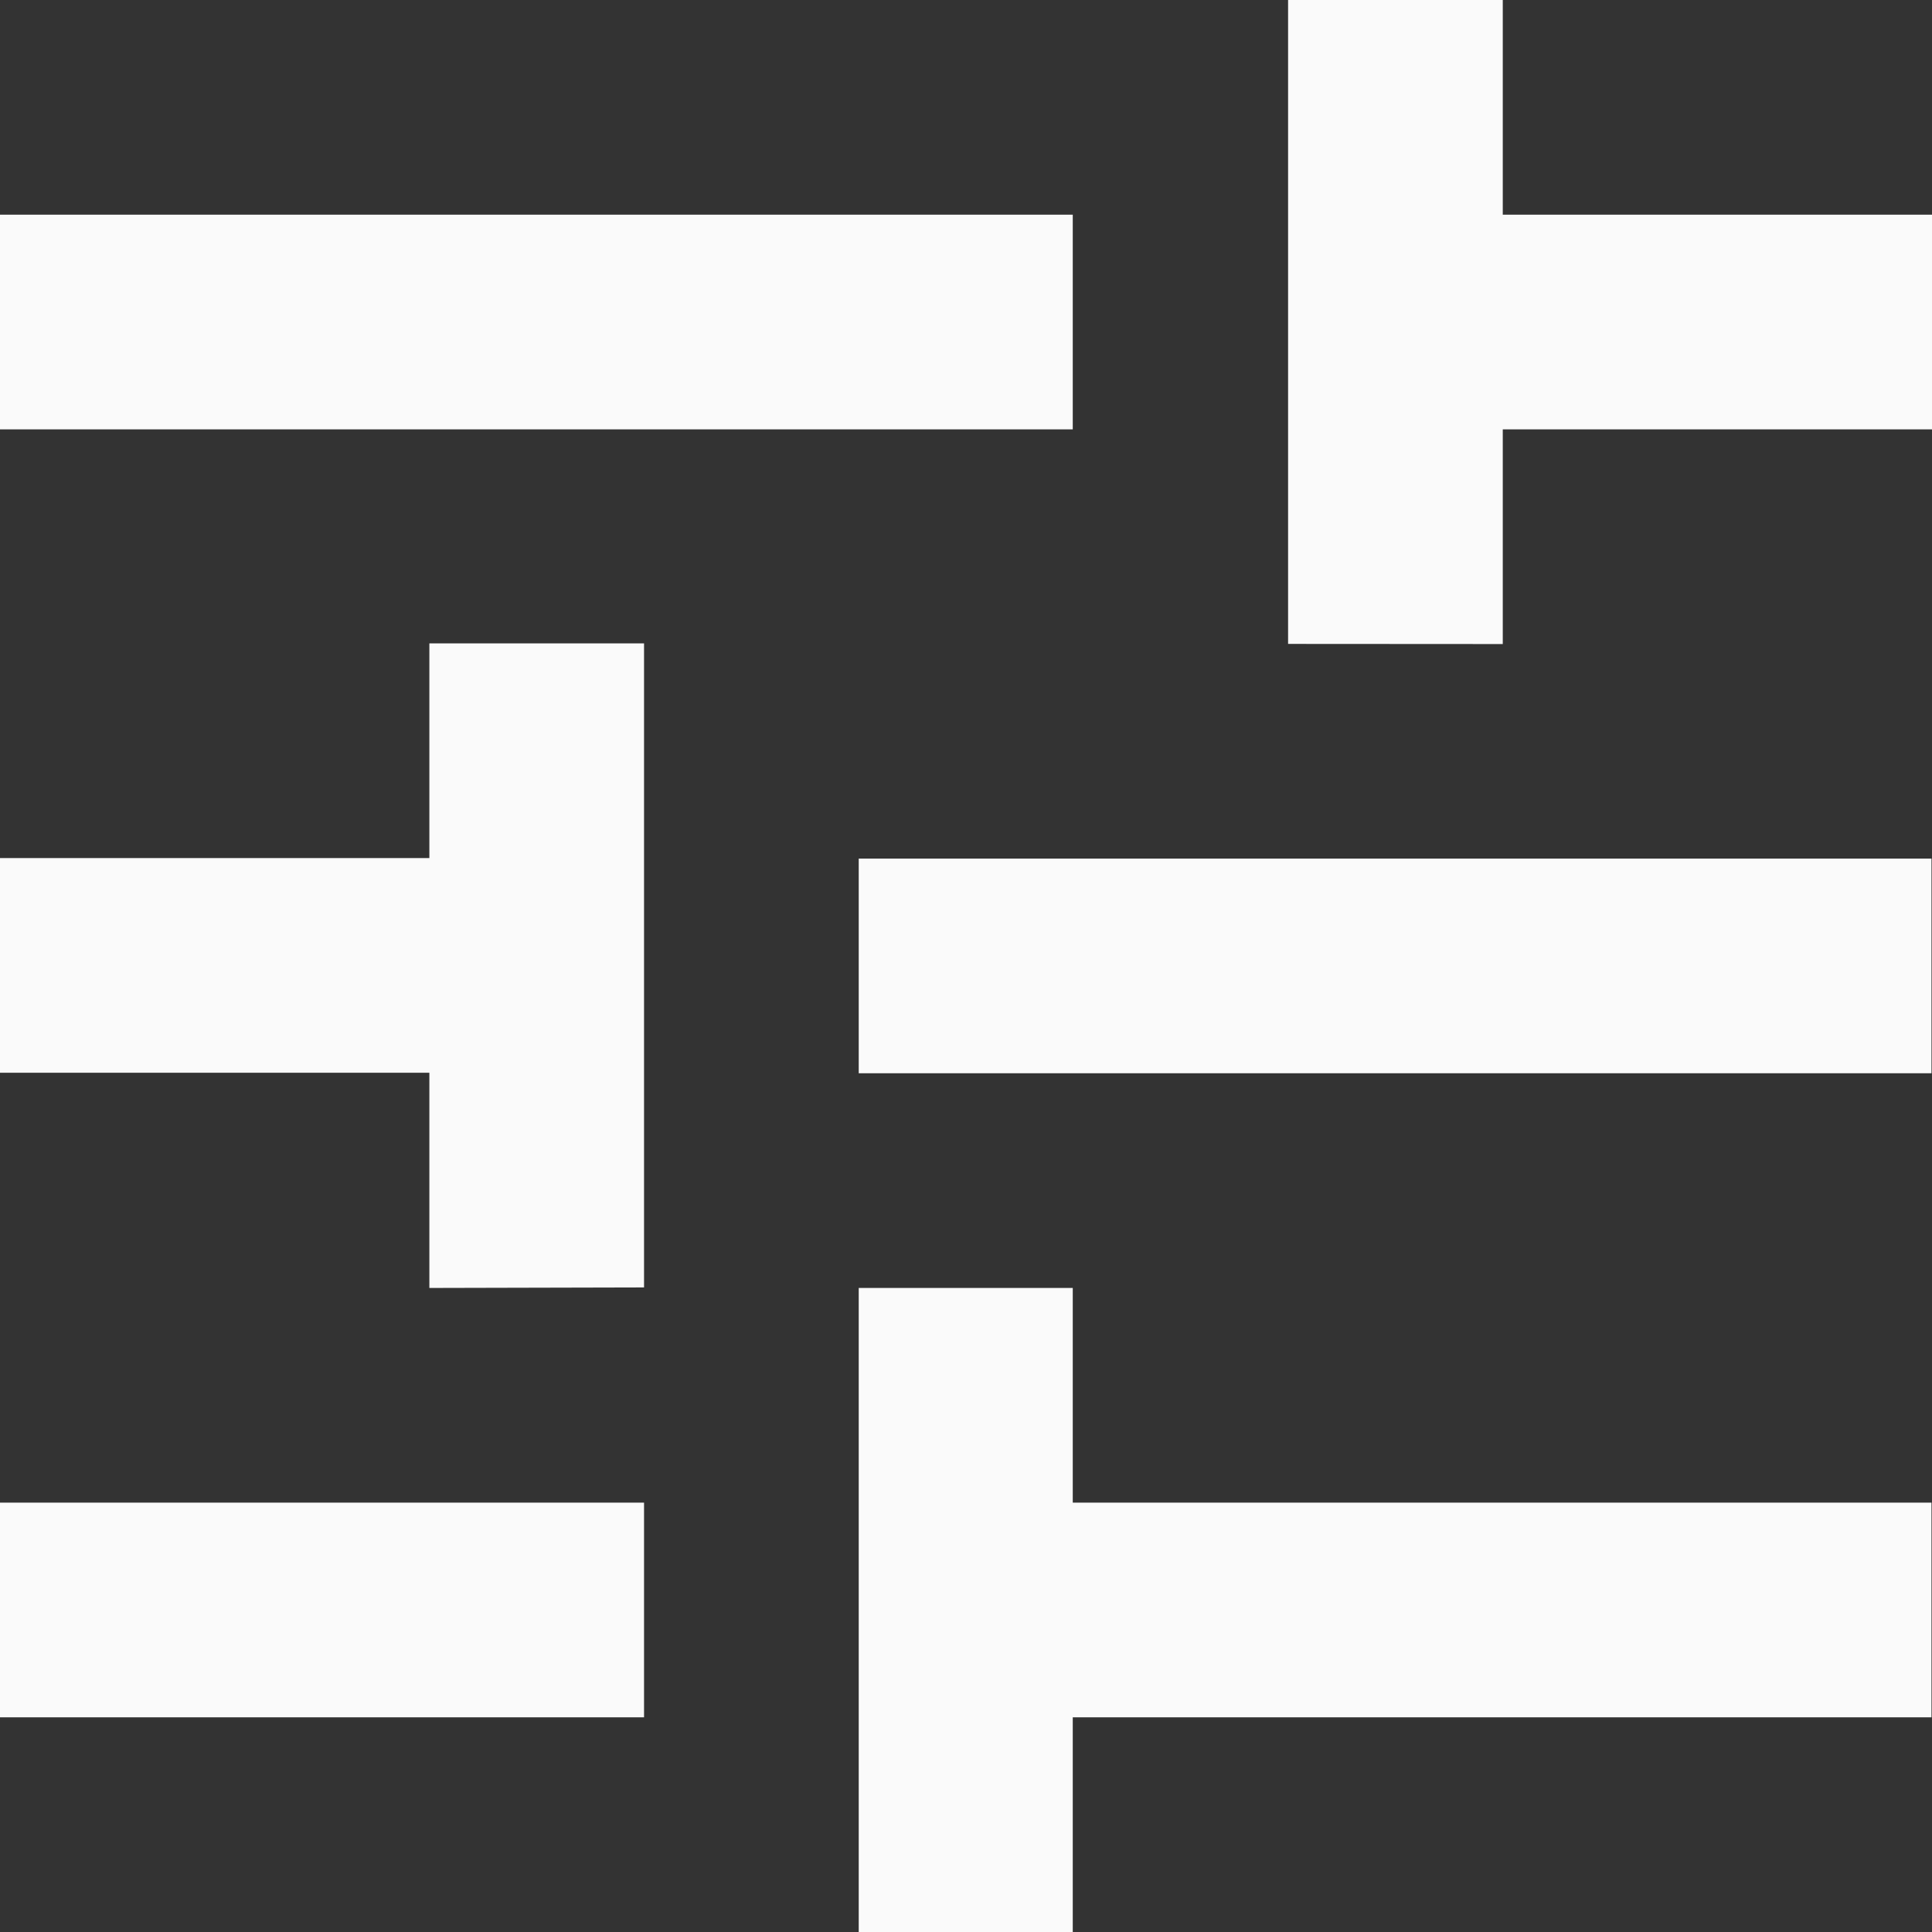
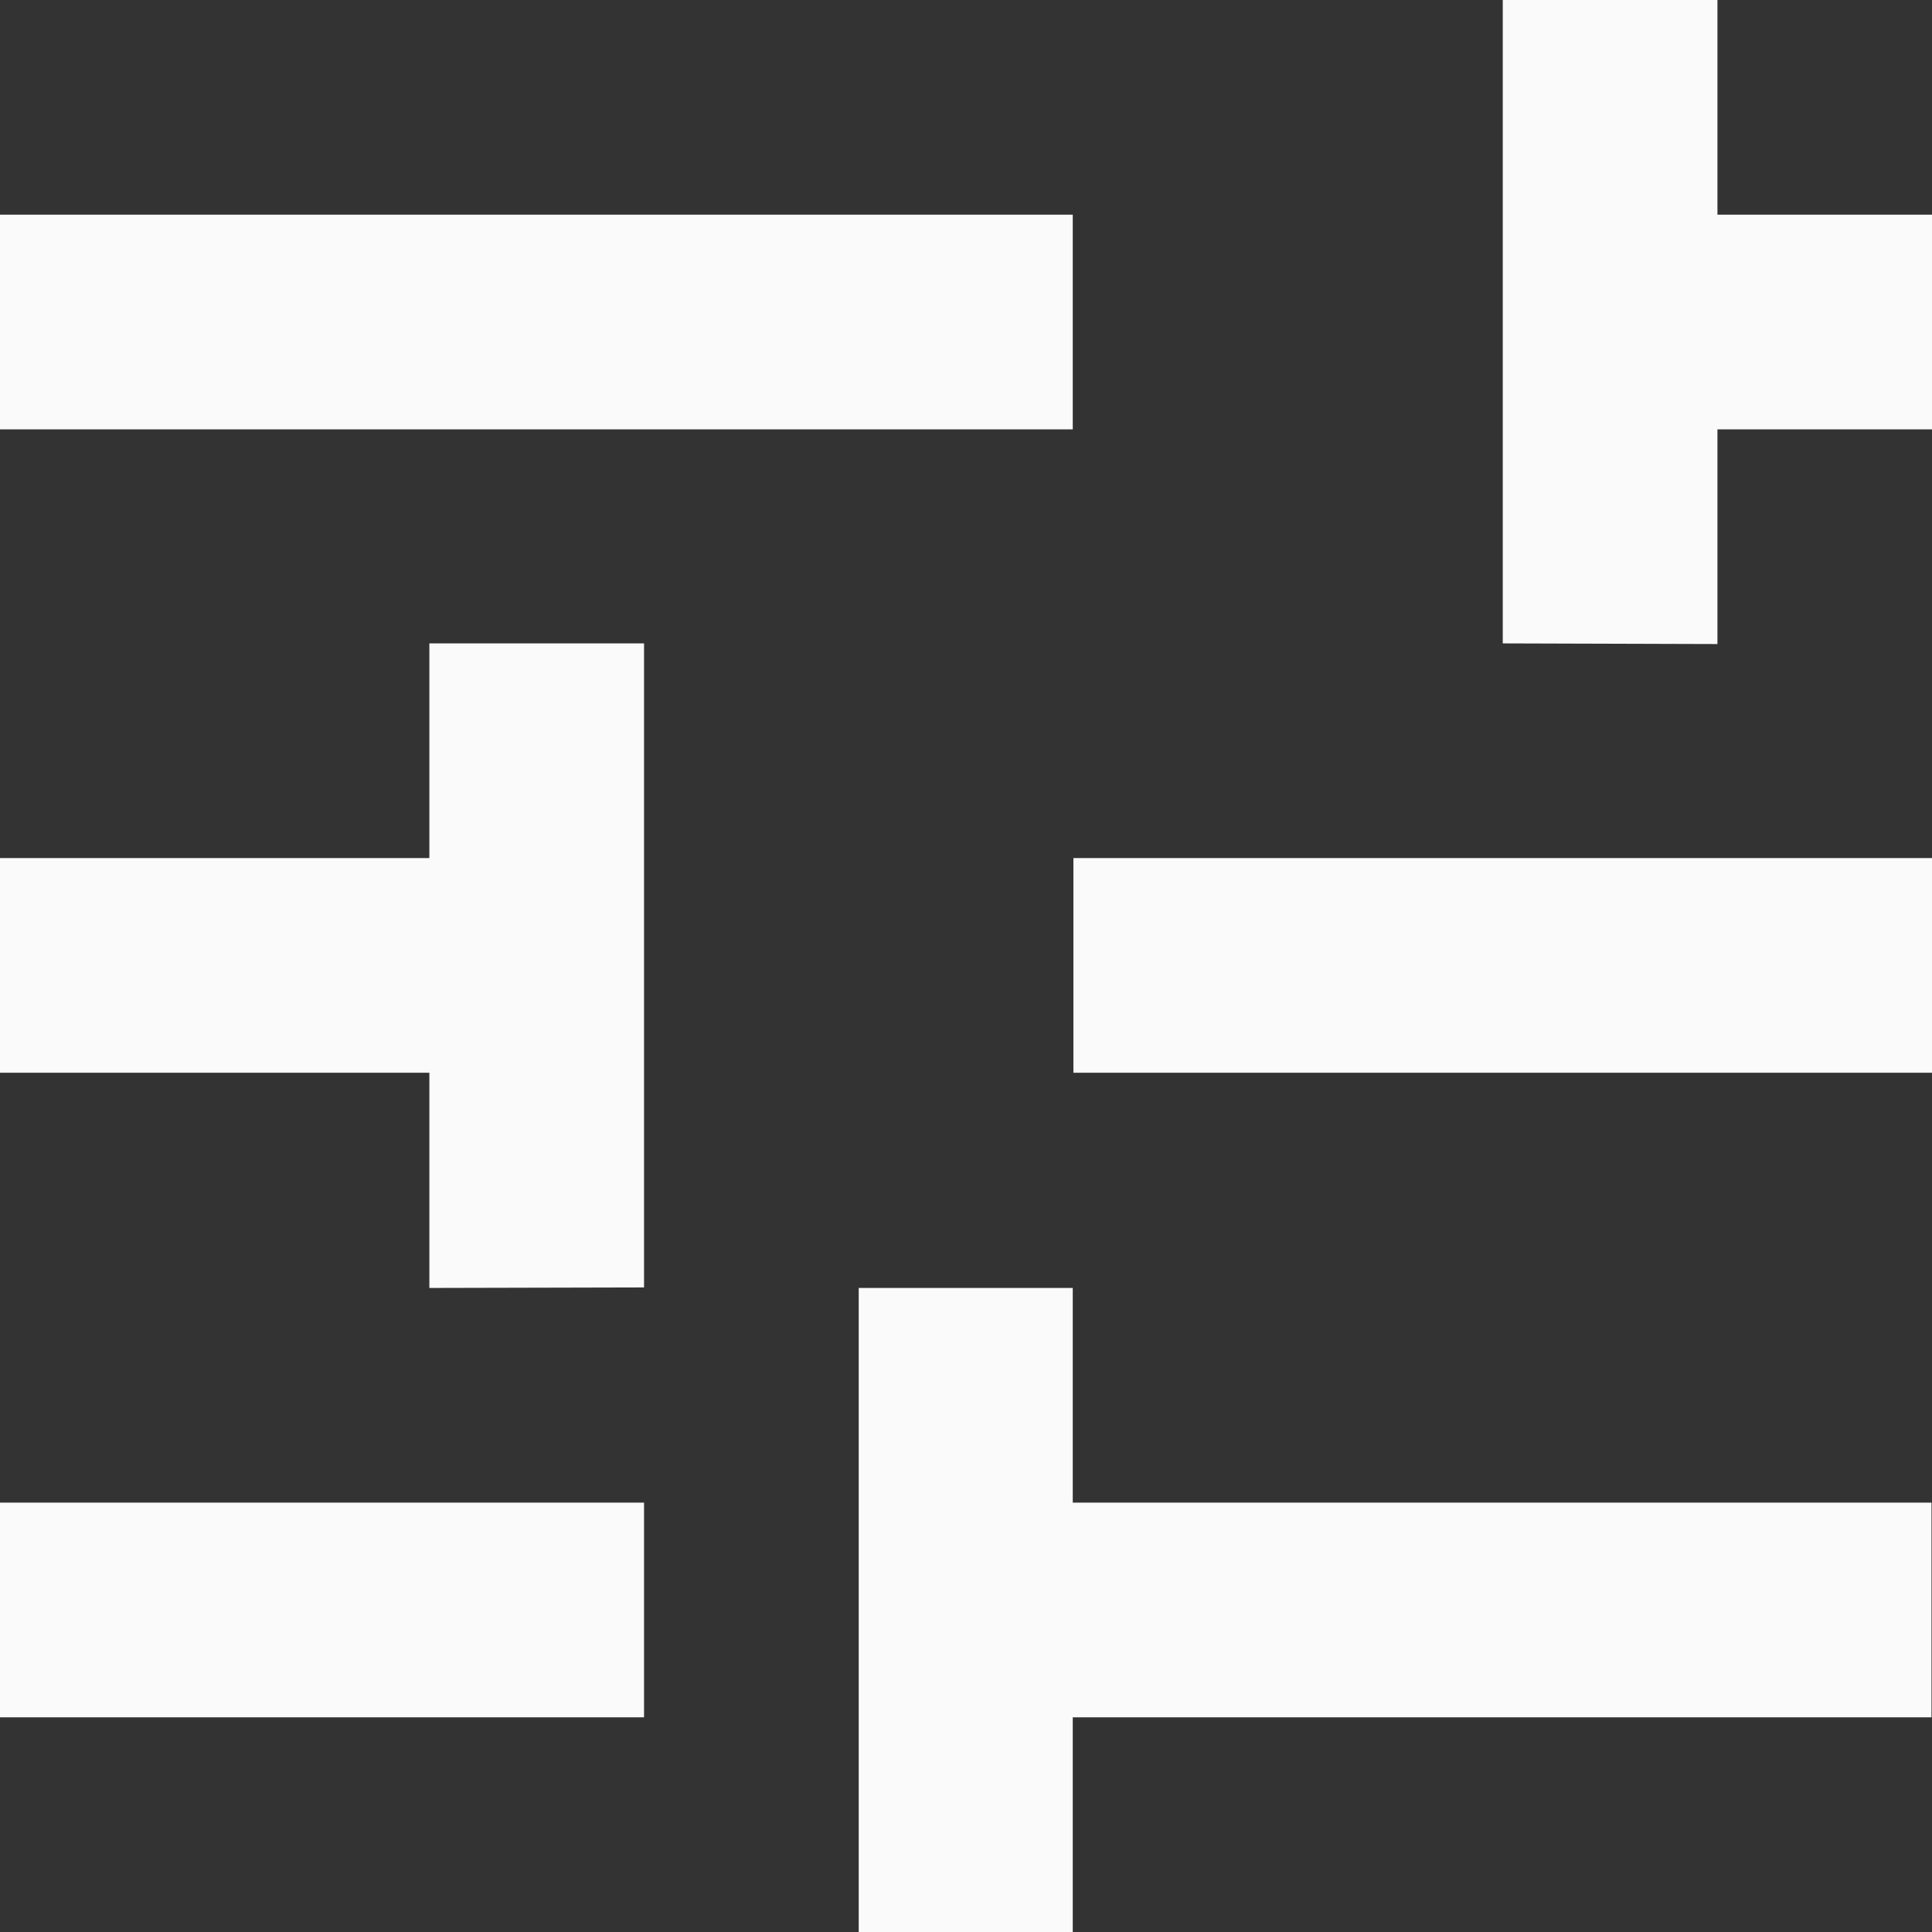
<svg xmlns="http://www.w3.org/2000/svg" width="14.948" height="14.948" viewBox="0 0 14.948 14.948">
  <rect x="0" y="0" width="14.948" height="14.948" fill="#333333" stroke="none" />
-   <path id="tune_24dp_5F6368_FILL0_wght400_GRAD0_opsz24" d="M126.644-825.052v-4.983H128.3v1.661h6.644v1.661H128.3v1.661ZM120-826.713v-1.661h4.983v1.661Zm3.322-3.322V-831.7H120v-1.661h3.322v-1.661h1.661v4.983Zm3.322-1.661v-1.661h8.3v1.661Zm3.322-3.322V-840h1.661v1.661h3.322v1.661h-3.322v1.661ZM120-836.678v-1.661h8.3v1.661Z" transform="translate(-120 840)" fill="#fafafa" />
+   <path id="tune_24dp_5F6368_FILL0_wght400_GRAD0_opsz24" d="M126.644-825.052v-4.983H128.3v1.661h6.644v1.661H128.3v1.661ZM120-826.713v-1.661h4.983v1.661Zm3.322-3.322V-831.7H120v-1.661h3.322v-1.661h1.661v4.983m3.322-1.661v-1.661h8.3v1.661Zm3.322-3.322V-840h1.661v1.661h3.322v1.661h-3.322v1.661ZM120-836.678v-1.661h8.3v1.661Z" transform="translate(-120 840)" fill="#fafafa" />
</svg>